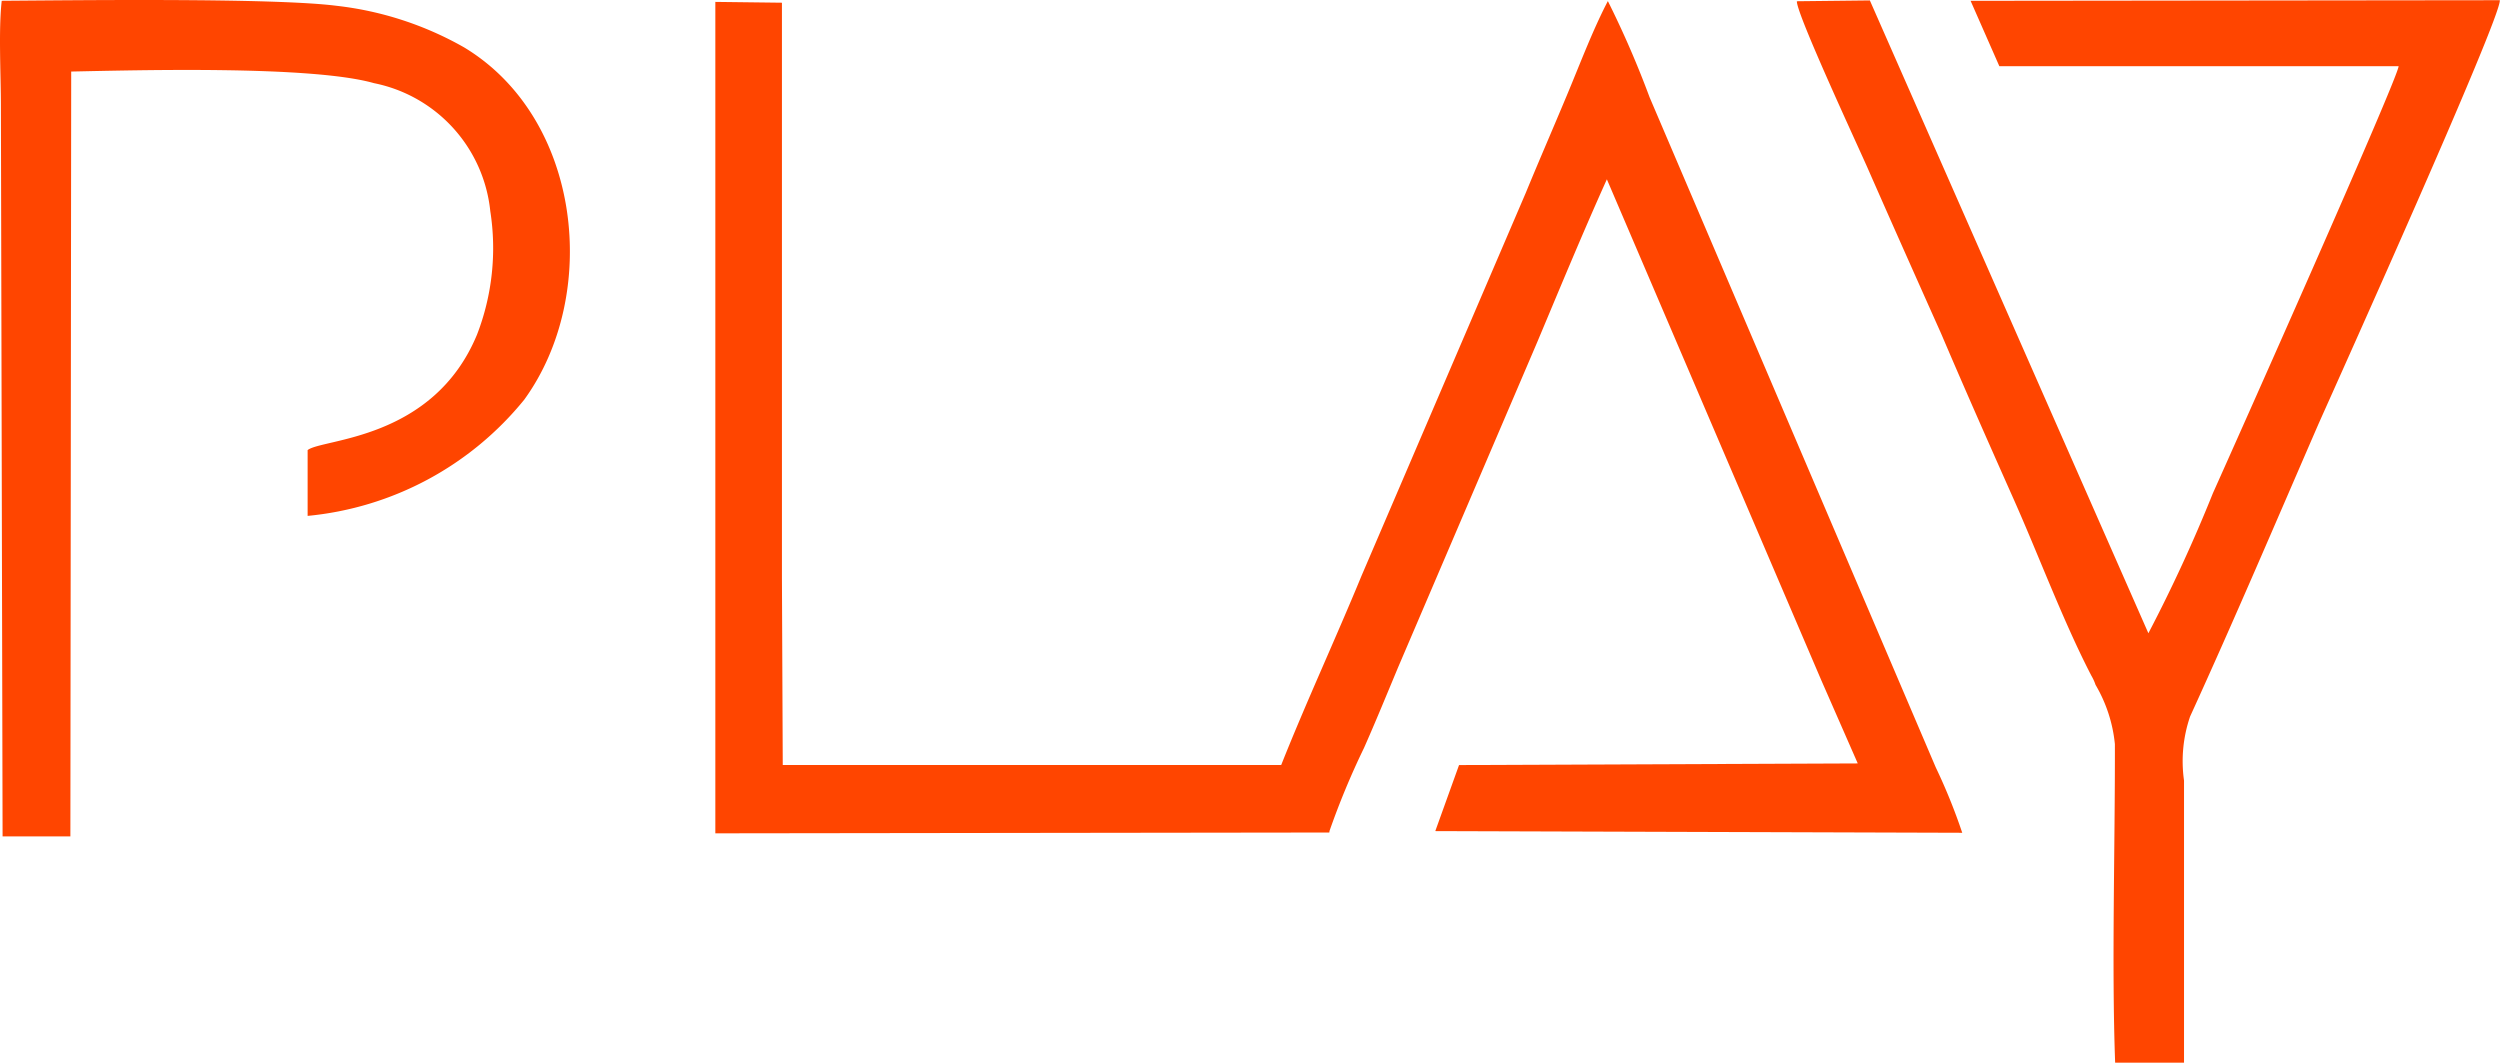
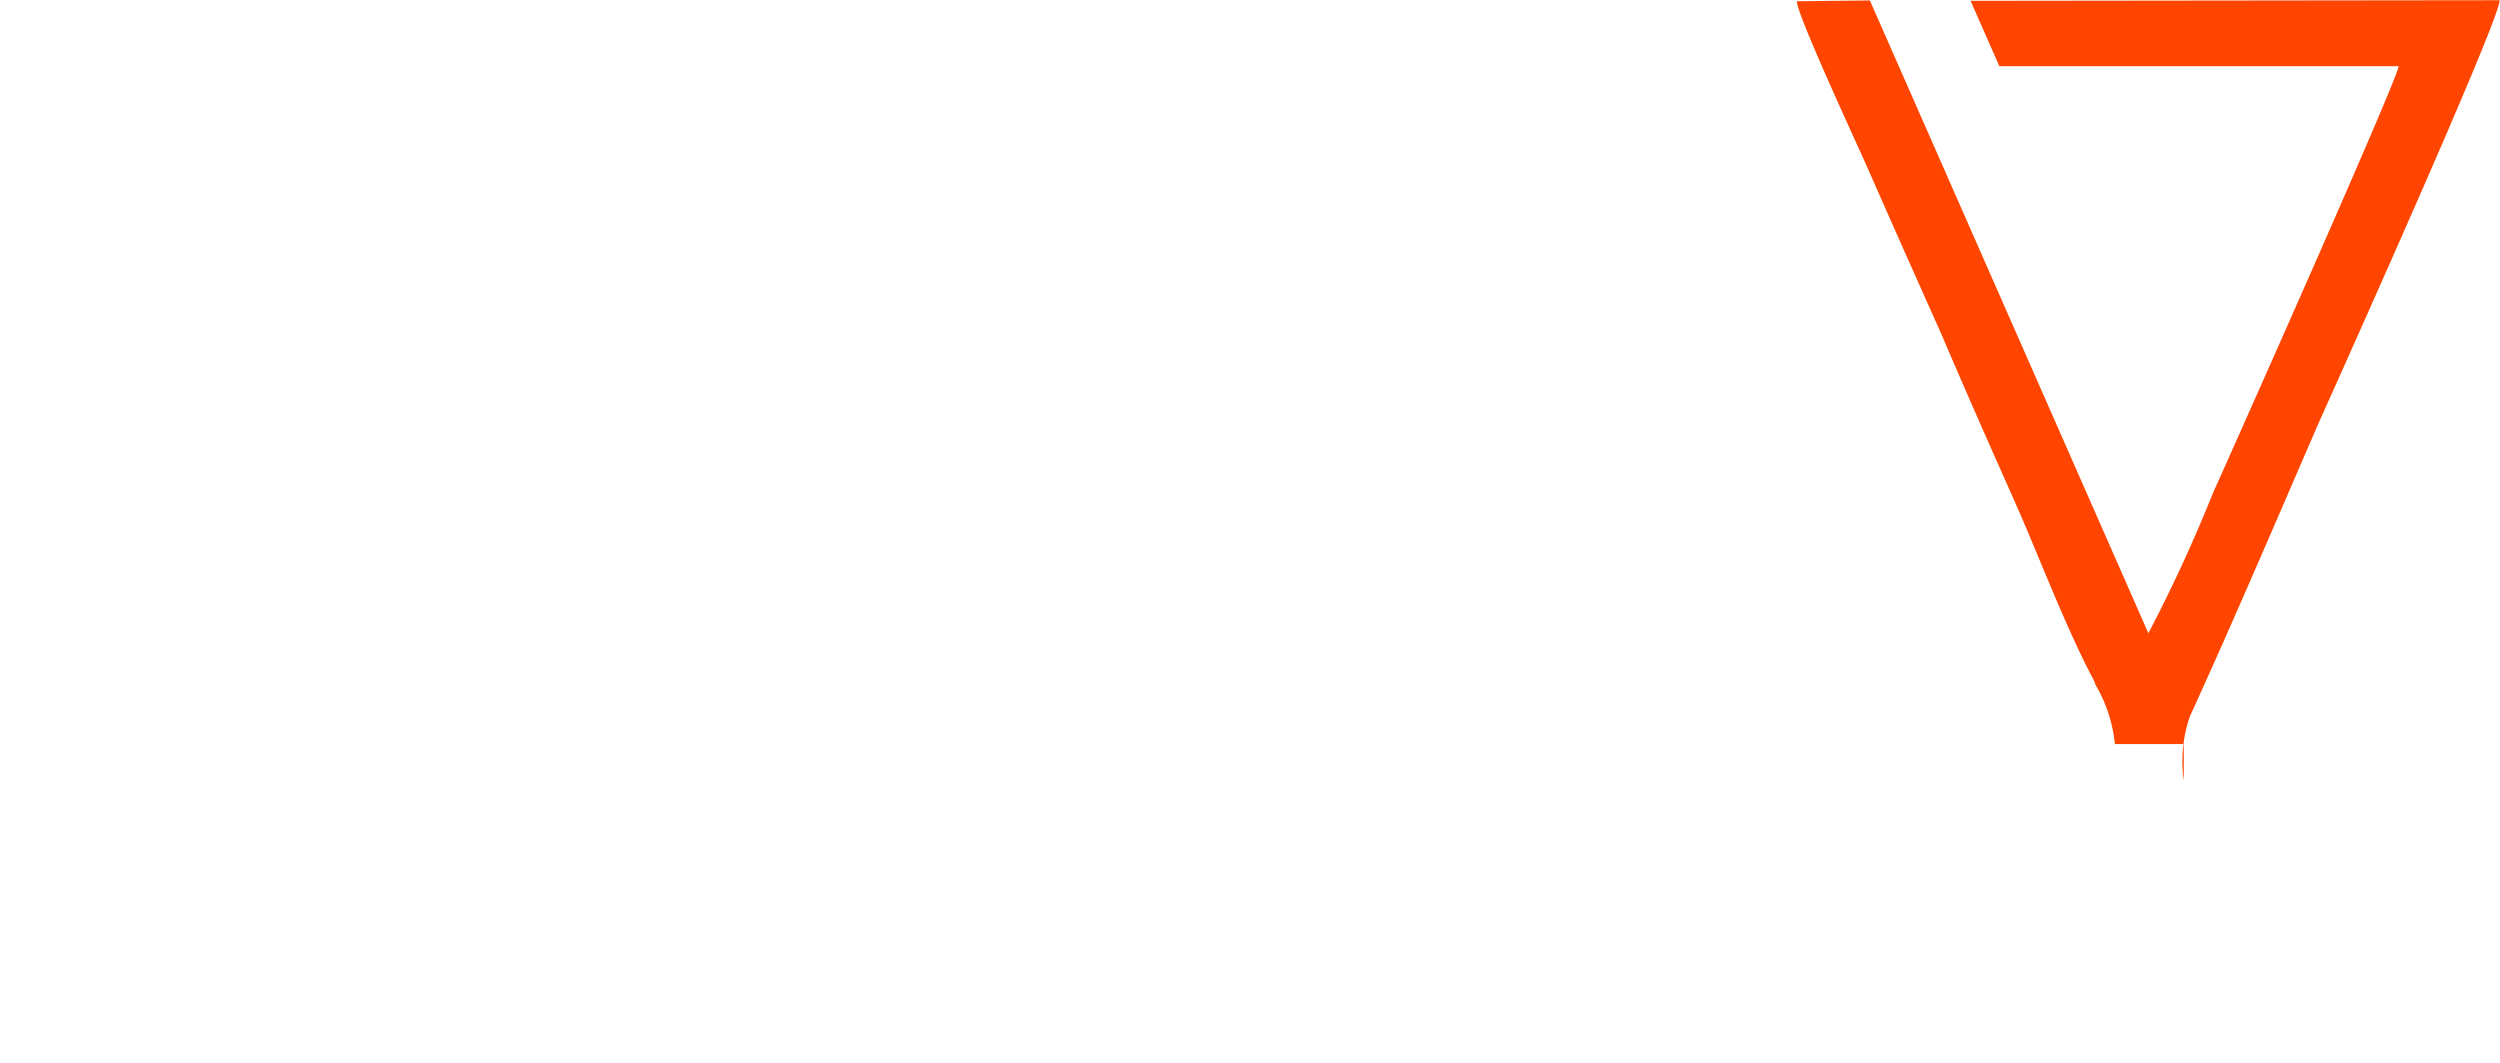
<svg xmlns="http://www.w3.org/2000/svg" width="58.074" height="24.682" viewBox="0 0 58.074 24.682">
  <defs>
    <style>.a{fill:#ff4500;fill-rule:evenodd;}</style>
  </defs>
-   <path class="a" d="M72.357,104.511a22.634,22.634,0,0,0-.969-2.234c-.359.687-.668,1.515-.963,2.215-.308.738-.635,1.489-.944,2.24l-3.813,8.89c-.6,1.457-1.29,2.946-1.868,4.4H52.221l-.019-4.358V102.315l-1.547-.019V121.61l14.262-.019.006-.039a18.047,18.047,0,0,1,.8-1.925c.27-.61.52-1.22.79-1.868l3.235-7.561c.539-1.284,1.059-2.542,1.617-3.781l4.981,11.637.847,1.932-9.262.038-.552,1.534,12.241.039a13.485,13.485,0,0,0-.616-1.521Z" transform="translate(-34.038 -102.252)" />
-   <path class="a" d="M58.677,102.287l.668,1.519H68.62c-.026.311-3.832,8.846-4.313,9.916a35.707,35.707,0,0,1-1.5,3.256l-6.47-14.7-1.695.019c-.019.274,1.412,3.349,1.65,3.891.558,1.27,1.13,2.552,1.7,3.828.539,1.264,1.117,2.571,1.688,3.853.584,1.313,1.149,2.832,1.8,4.09a1.143,1.143,0,0,1,.1.218,3.363,3.363,0,0,1,.449,1.376c.006,2.366-.077,5.136.006,7.4h1.6V120.4a3.207,3.207,0,0,1,.141-1.488c1.021-2.235,2-4.532,2.978-6.785.513-1.151,4.249-9.449,4.217-9.854Z" transform="translate(-12.901 -102.268)" />
-   <path class="a" d="M58.75,103.376a7.759,7.759,0,0,0-2.972-.969c-1.476-.186-6.014-.128-7.773-.116-.077.693-.019,1.707-.019,2.446l.039,16.965H49.6l.019-17.767c1.579-.032,5.591-.141,7.035.27a3.385,3.385,0,0,1,2.7,2.972,5.572,5.572,0,0,1-.308,2.869c-1.021,2.465-3.607,2.413-3.935,2.683v1.528a7.382,7.382,0,0,0,5.032-2.7C61.914,109.115,61.478,105.026,58.75,103.376Z" transform="translate(-47.965 -102.273)" />
+   <path class="a" d="M58.677,102.287l.668,1.519H68.62c-.026.311-3.832,8.846-4.313,9.916a35.707,35.707,0,0,1-1.5,3.256l-6.47-14.7-1.695.019c-.019.274,1.412,3.349,1.65,3.891.558,1.27,1.13,2.552,1.7,3.828.539,1.264,1.117,2.571,1.688,3.853.584,1.313,1.149,2.832,1.8,4.09a1.143,1.143,0,0,1,.1.218,3.363,3.363,0,0,1,.449,1.376h1.6V120.4a3.207,3.207,0,0,1,.141-1.488c1.021-2.235,2-4.532,2.978-6.785.513-1.151,4.249-9.449,4.217-9.854Z" transform="translate(-12.901 -102.268)" />
</svg>